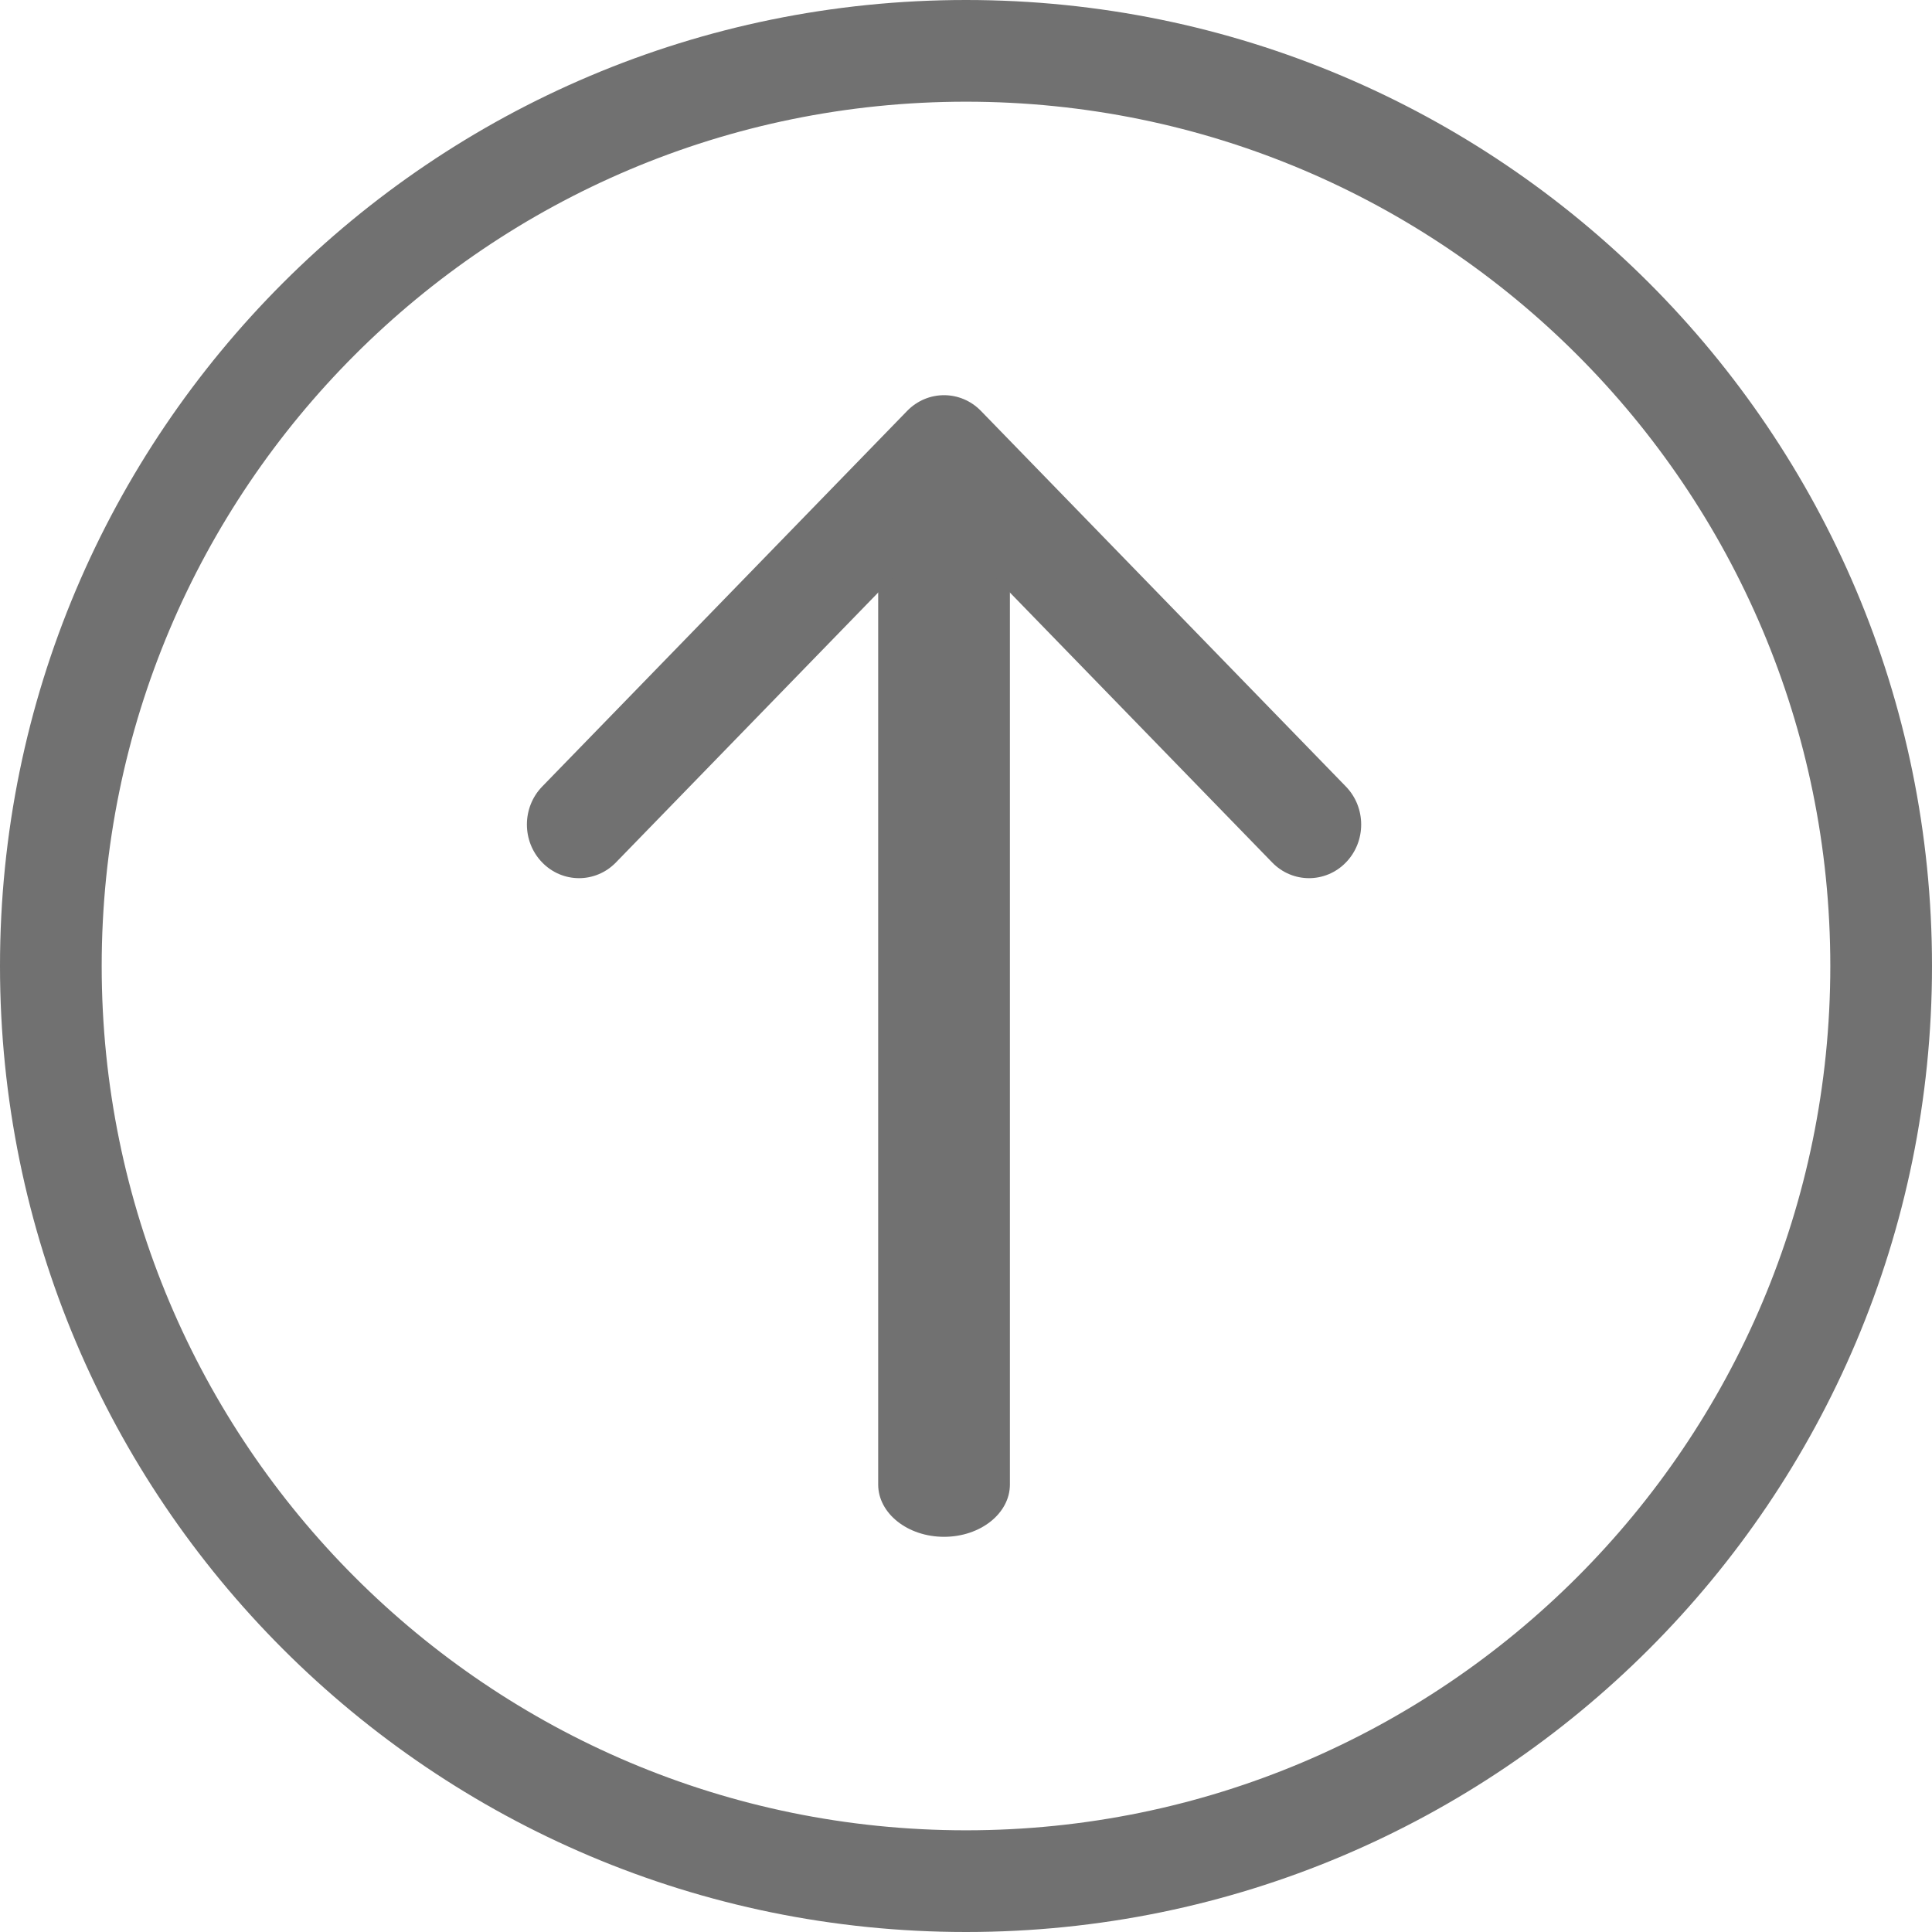
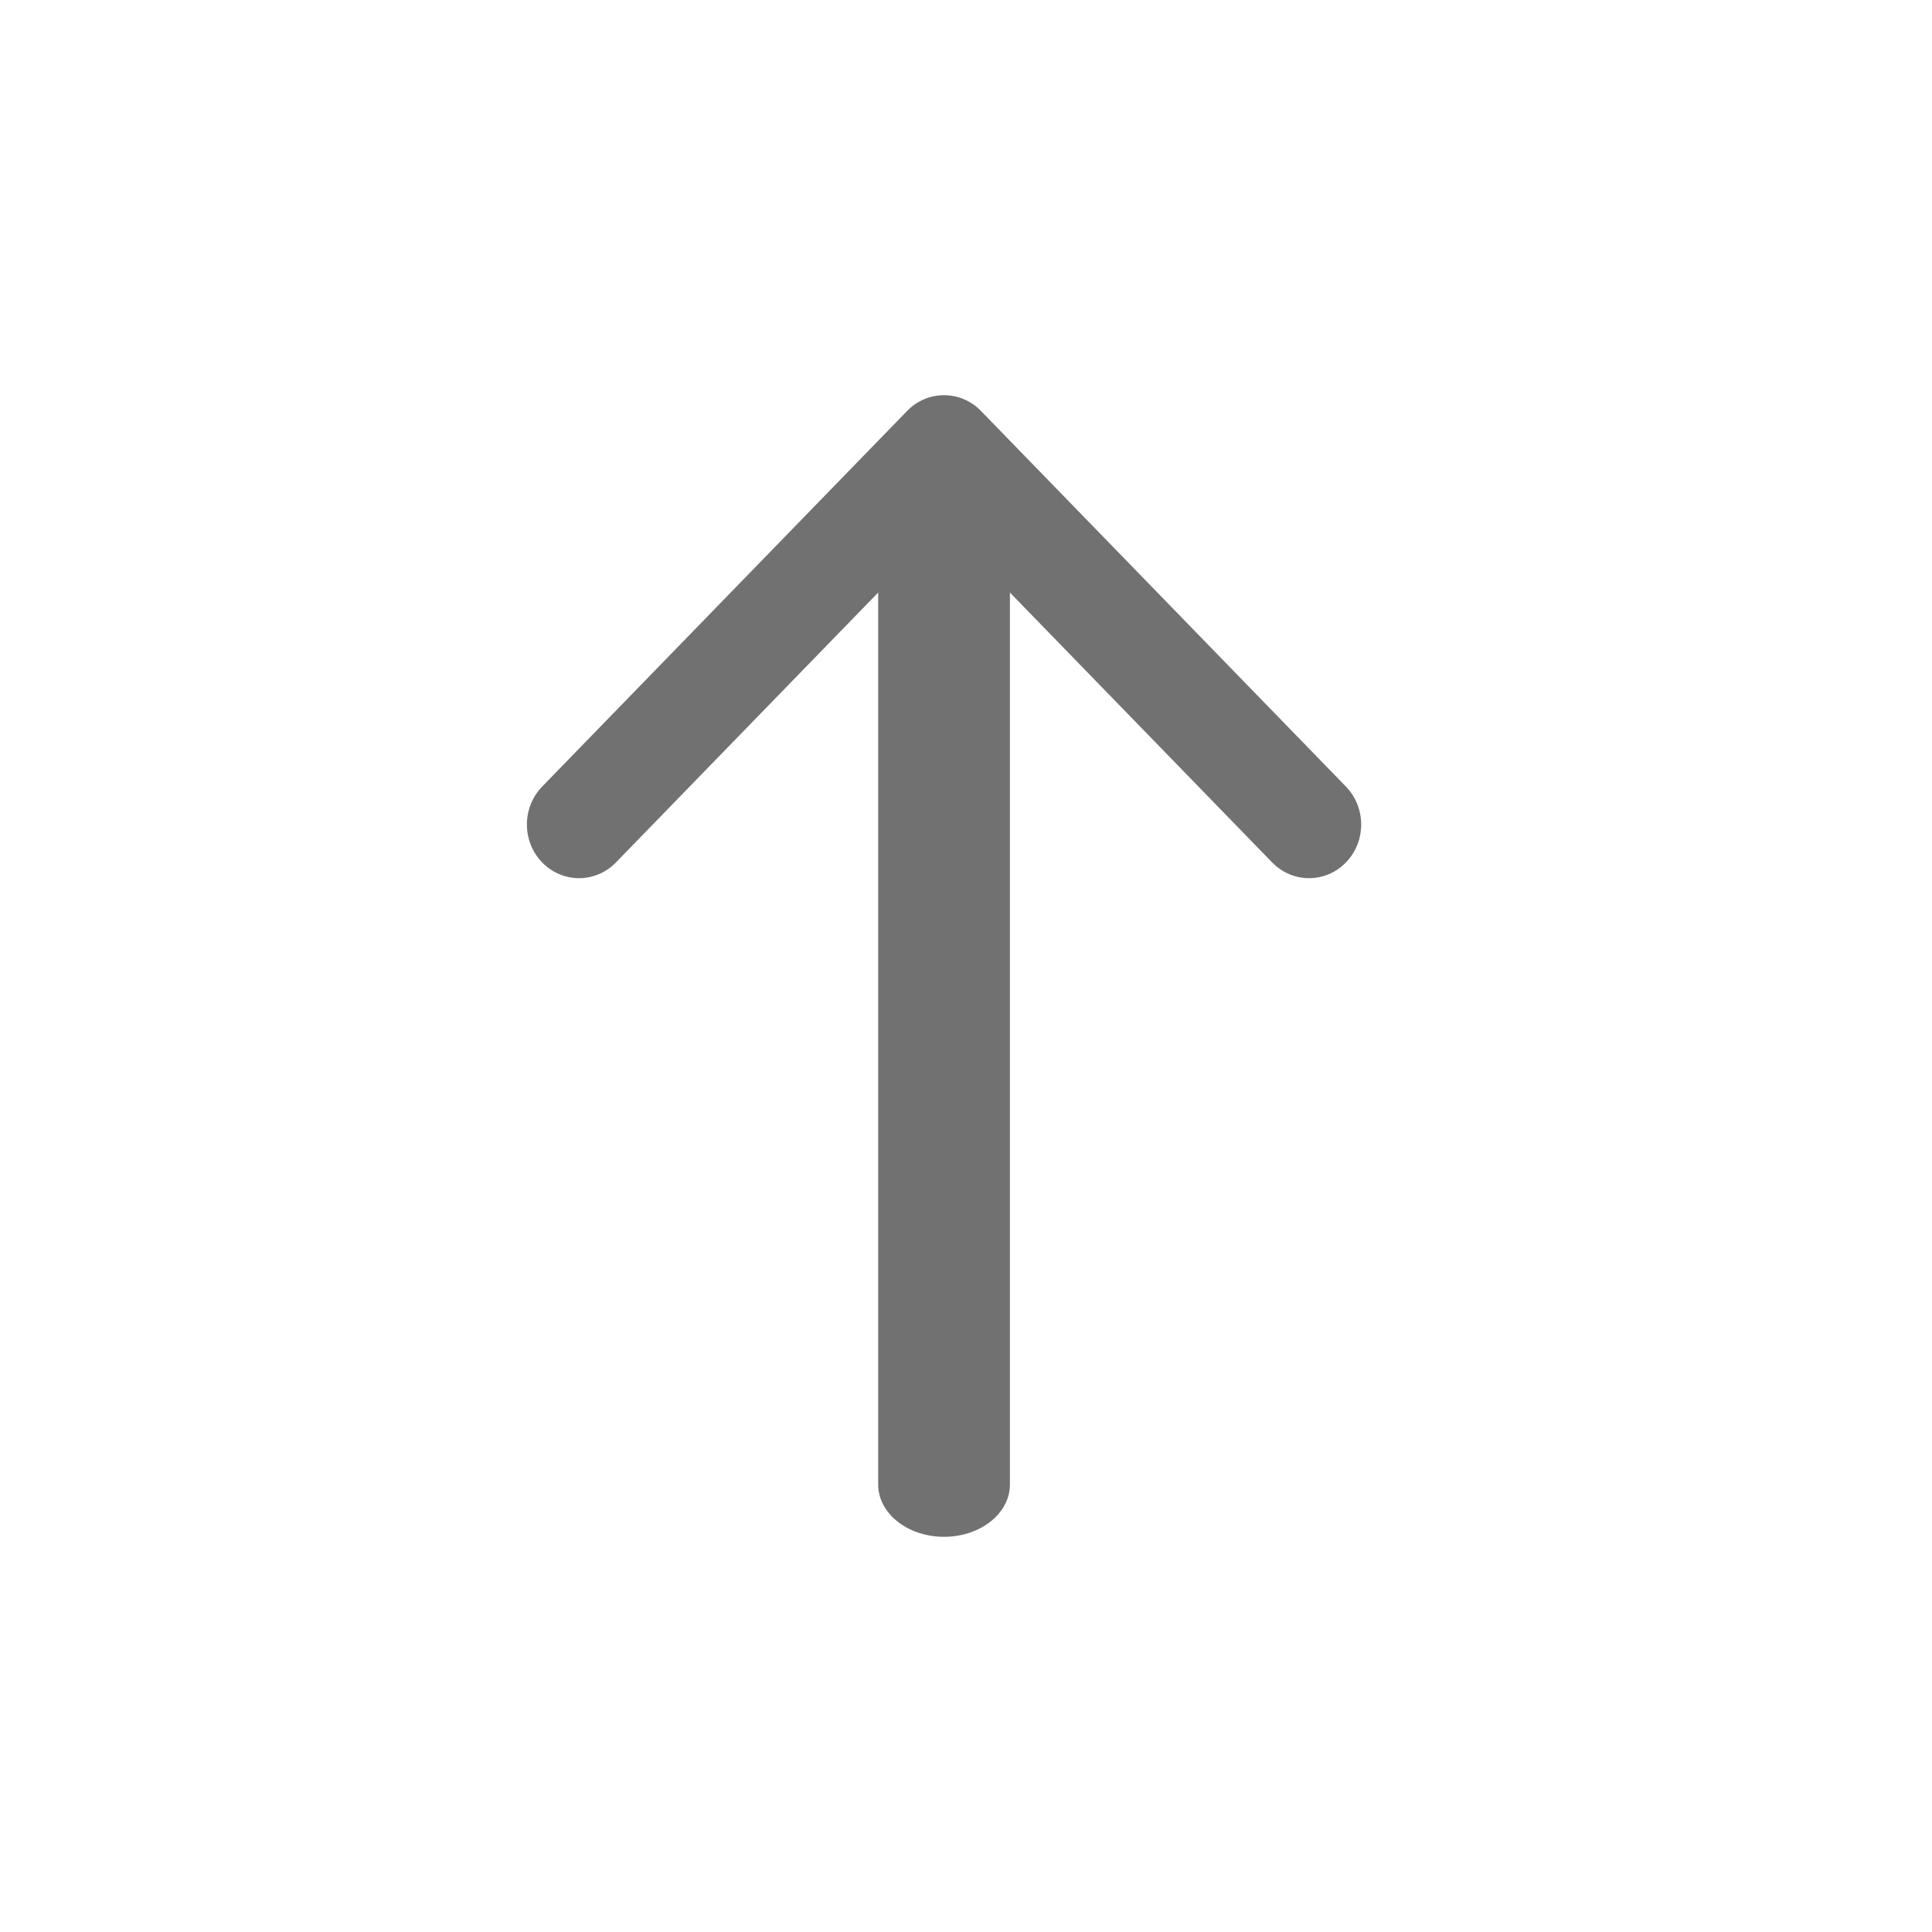
<svg xmlns="http://www.w3.org/2000/svg" width="44" height="44" viewBox="0 0 44 44" fill="none">
-   <path fill-rule="evenodd" clip-rule="evenodd" d="M2.316 22C2.316 32.871 11.129 41.684 22 41.684C32.871 41.684 41.684 32.871 41.684 22C41.684 11.129 32.871 2.316 22 2.316C11.129 2.316 2.316 11.129 2.316 22ZM22 44C9.85 44 0 34.15 0 22C0 9.85 9.85 0 22 0C34.15 0 44 9.85 44 22C44 34.15 34.15 44 22 44Z" fill="#717171" />
  <path fill-rule="evenodd" clip-rule="evenodd" d="M21.5 35C20.672 35 20 34.467 20 33.809V11.191C20 10.533 20.672 10 21.5 10C22.328 10 23 10.533 23 11.191V33.809C23 34.467 22.328 35 21.5 35Z" fill="#717171" />
  <path fill-rule="evenodd" clip-rule="evenodd" d="M12.348 19.642C11.884 19.165 11.884 18.391 12.348 17.913L20.66 9.358C21.124 8.881 21.876 8.881 22.34 9.358L30.652 17.913C31.116 18.391 31.116 19.165 30.652 19.642C30.189 20.119 29.436 20.119 28.973 19.642L21.5 11.951L14.027 19.642C13.563 20.119 12.812 20.119 12.348 19.642Z" fill="#717171" />
</svg>